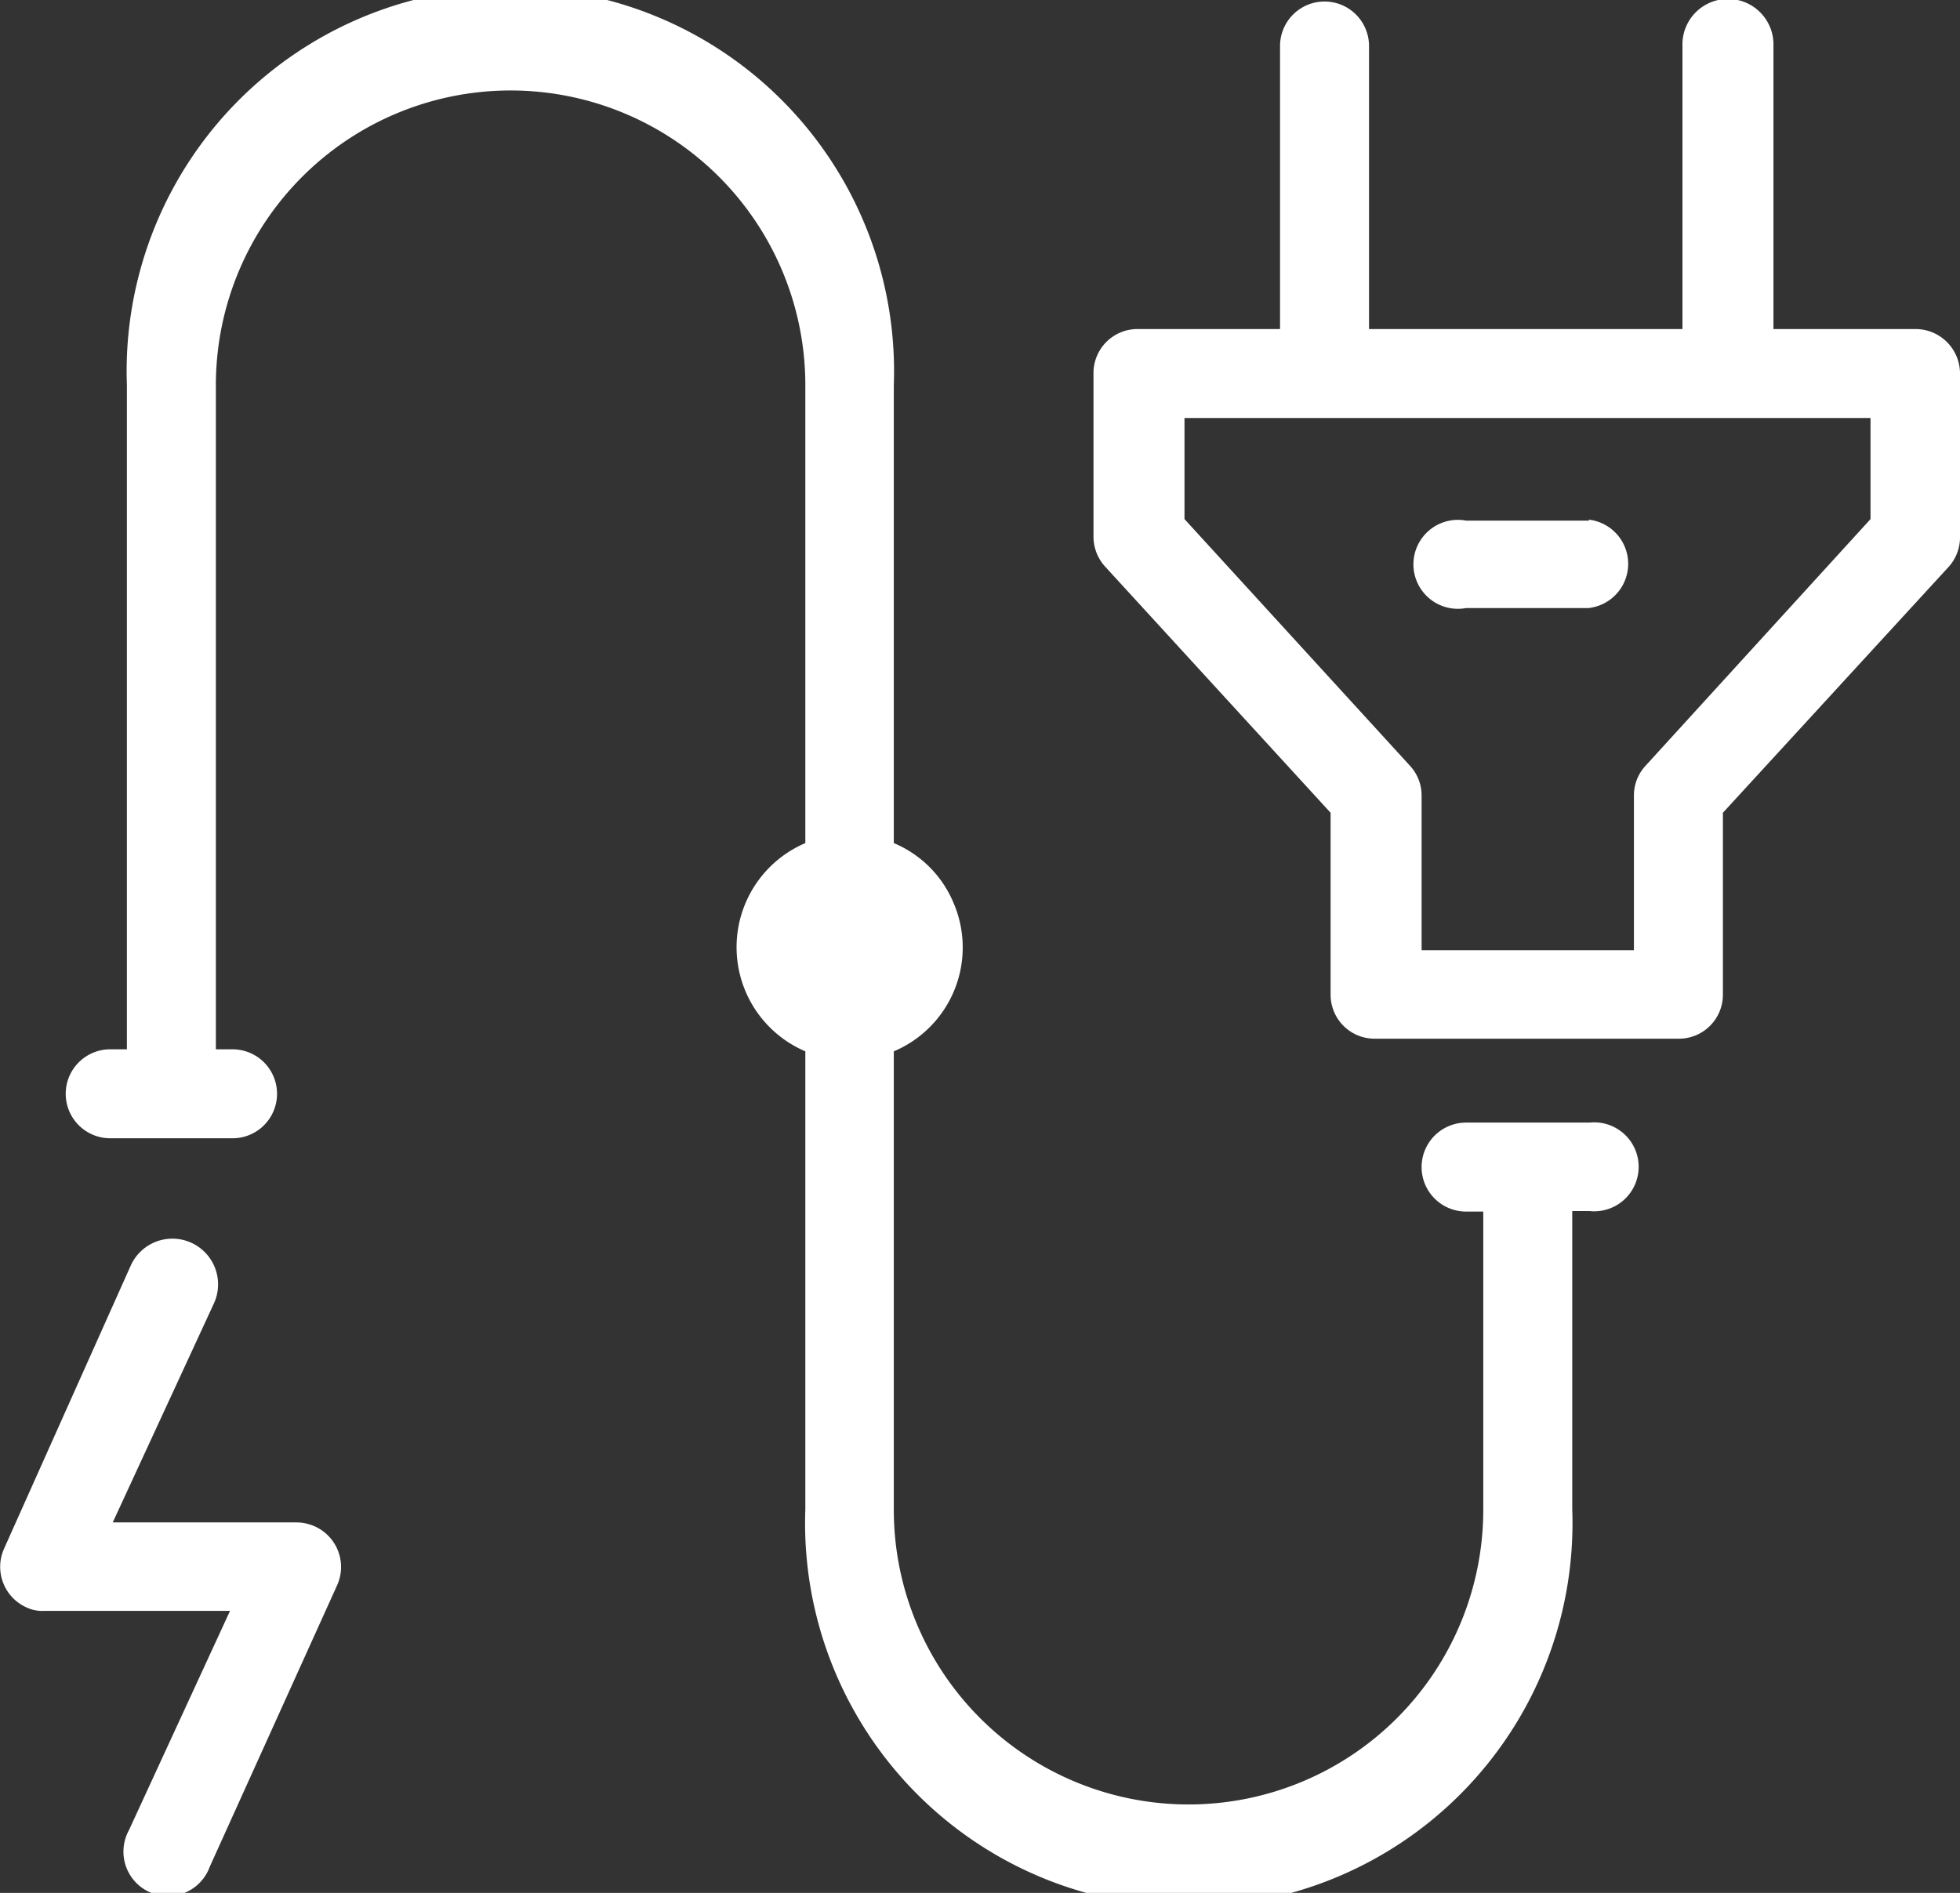
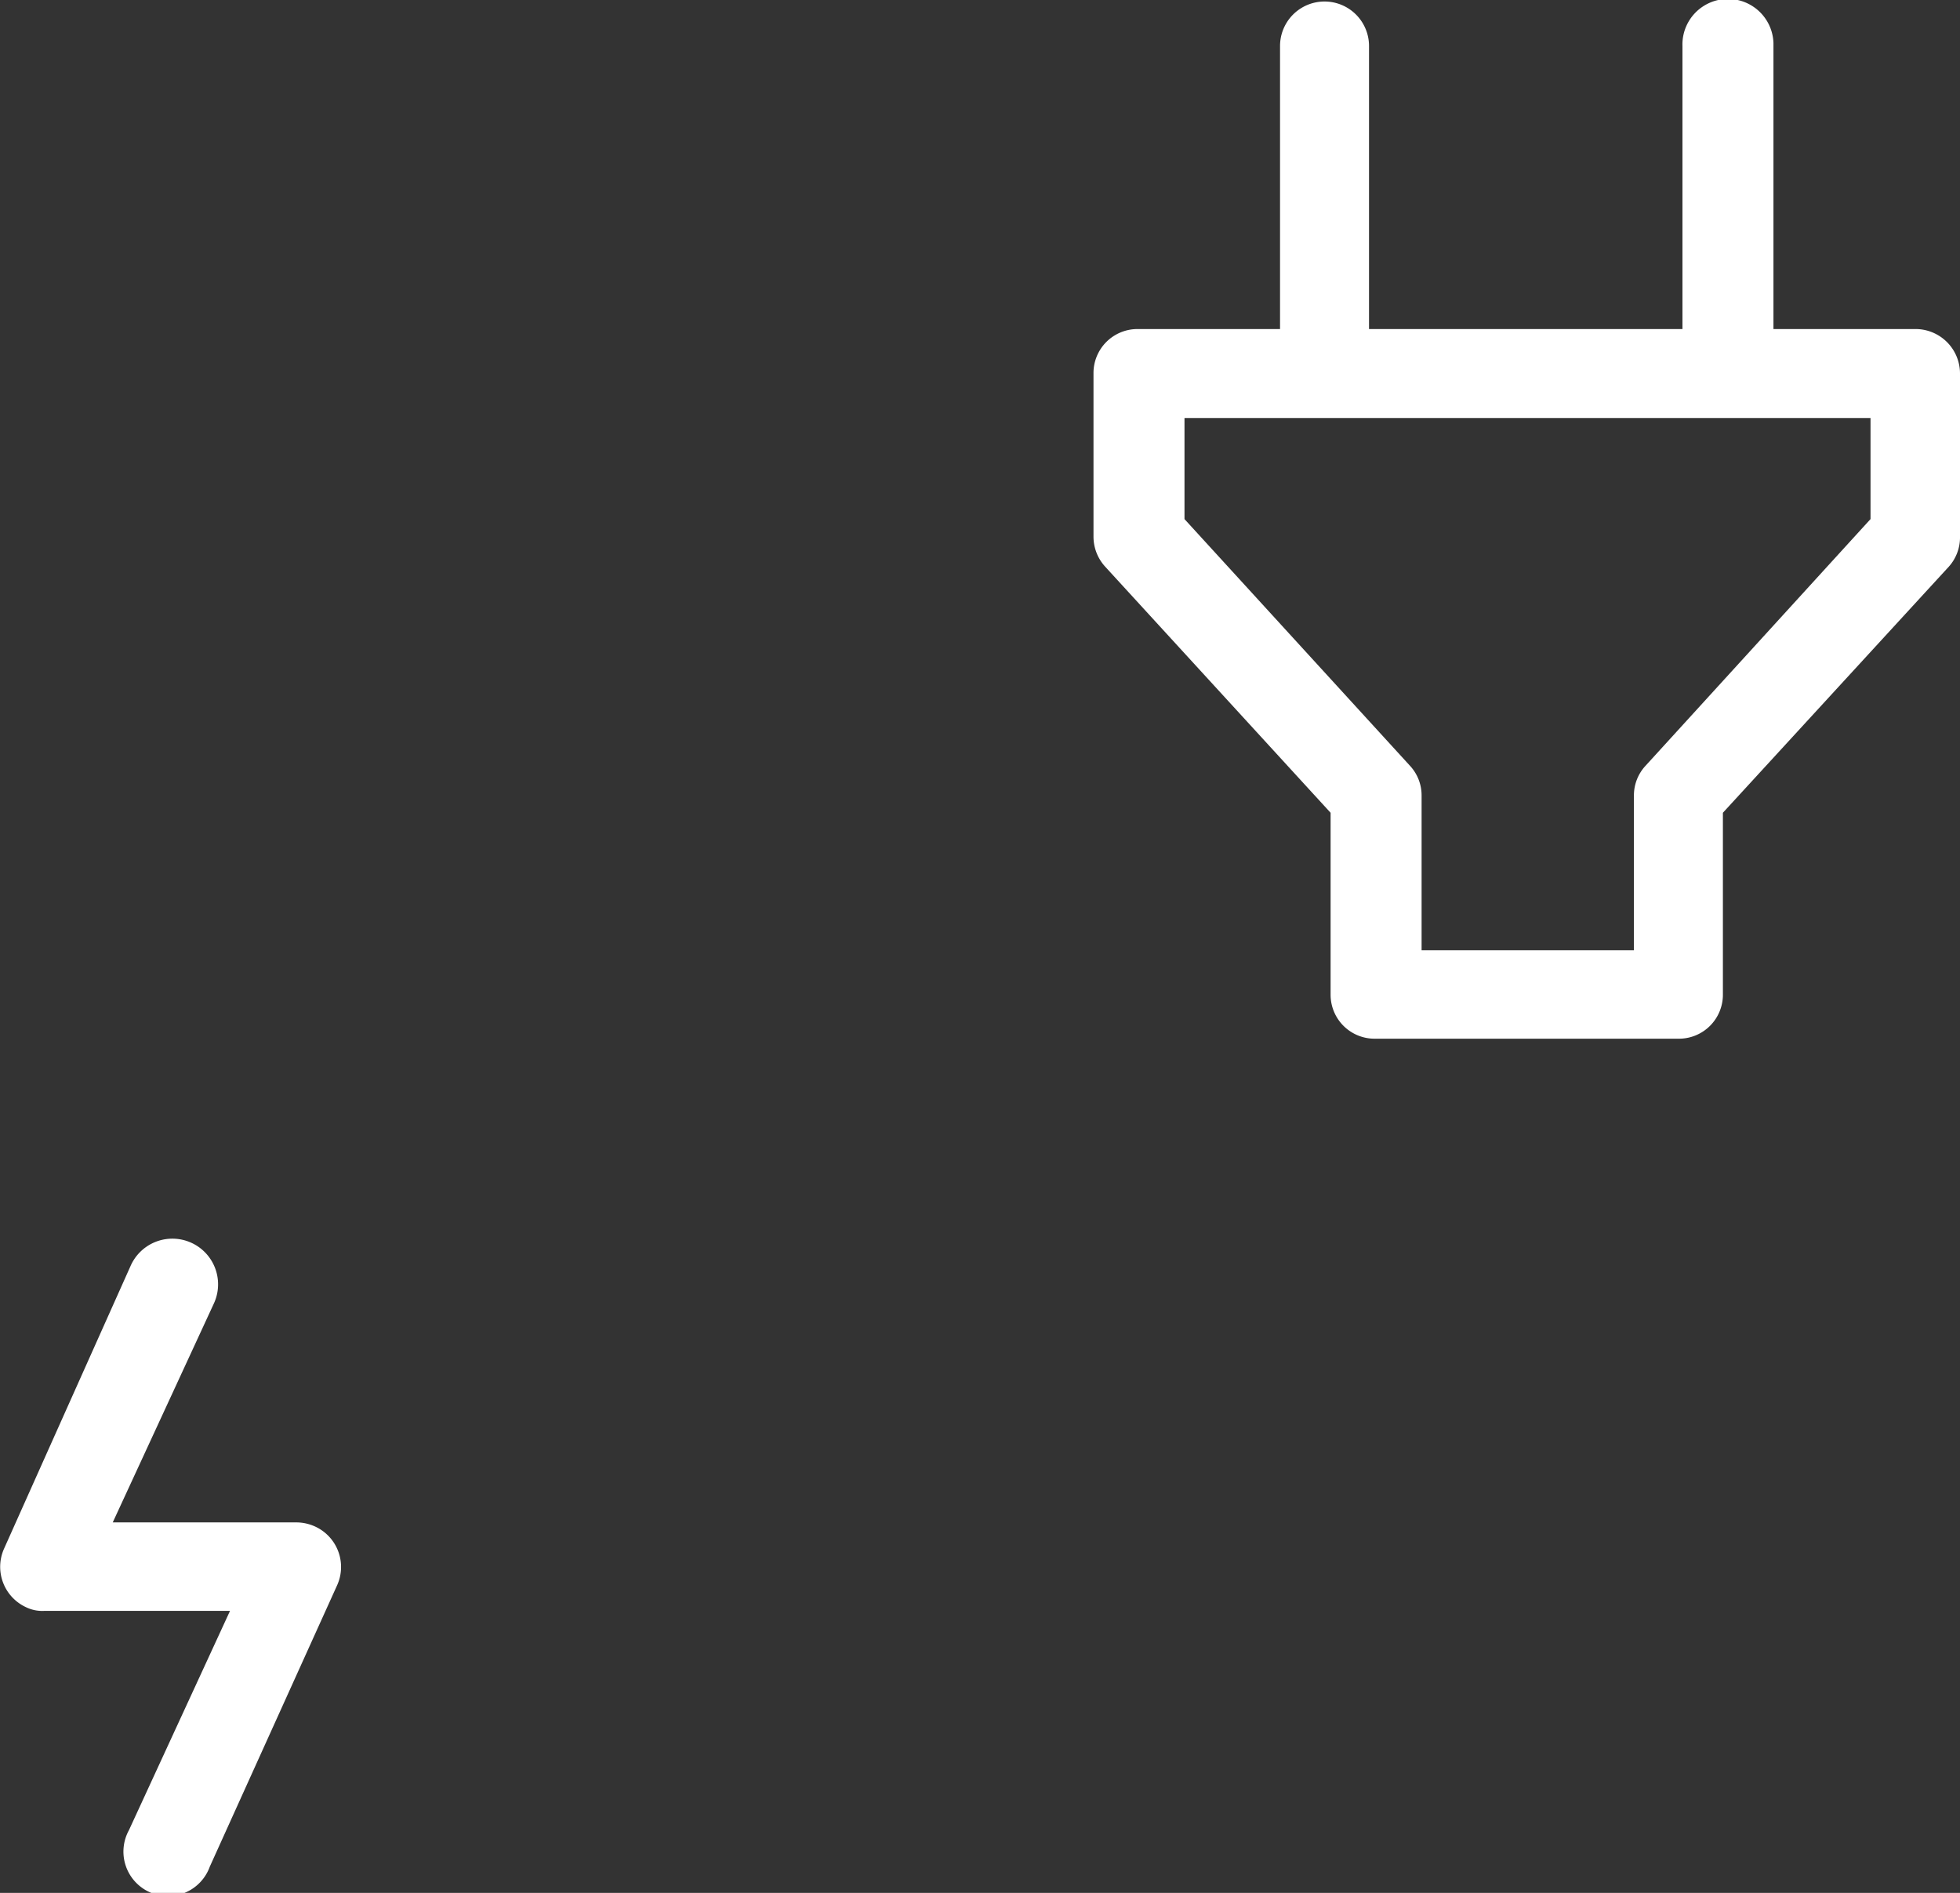
<svg xmlns="http://www.w3.org/2000/svg" viewBox="0 0 38.77 37.45">
  <rect x="0" y="0" width="38.77" height="37.45" fill="#333333" stroke="none" />
  <g>
    <path d="M5.91,30.09H2.23l2-4.33A.88.88,0,1,0,2.59,25L.08,30.61a.88.88,0,0,0,.44,1.16.73.73,0,0,0,.36.07H4.55l-2,4.34a.88.88,0,1,0,1.6.72l2.52-5.57a.88.88,0,0,0-.44-1.16.9.9,0,0,0-.36-.08" transform="translate(0 0.03)" fill="#fff" />
    <path d="M33.2,20.52h-6a.87.87,0,0,1-.88-.87v-3.6l-4.46-4.87a.88.88,0,0,1-.23-.6V7.36a.87.87,0,0,1,.87-.88h2.82V.88a.88.88,0,1,1,1.76,0v5.6h6.2V.88A.88.88,0,1,1,35.08.82V6.48H37.9a.88.88,0,0,1,.87.88v3.22a.87.87,0,0,1-.22.6l-4.47,4.87v3.6A.87.87,0,0,1,33.2,20.52ZM23.43,8.24v2l4.46,4.88a.86.86,0,0,1,.23.59v3.06h4.2V15.71a.86.86,0,0,1,.23-.59L37,10.24v-2Z" transform="translate(0 0.03)" fill="#fff" />
-     <path d="M31.44,10.27H29A.88.88,0,1,0,29,12h2.42a.88.88,0,0,0,0-1.75" transform="translate(0 0.03)" fill="#fff" />
-     <path d="M31.44,22.18H29a.88.88,0,0,0,0,1.76h.34v5.9a5.83,5.83,0,0,1-11.66,0V20.77a2.23,2.23,0,0,0,1.18-2.94,2.2,2.2,0,0,0-1.18-1.18V7.59a7.59,7.59,0,1,0-15.17,0V20.73H2.18a.88.88,0,1,0,0,1.76H4.6a.88.88,0,0,0,0-1.76H4.27V7.59a5.83,5.83,0,1,1,11.66,0h0v9.06a2.24,2.24,0,0,0,0,4.12v9.06a7.59,7.59,0,1,0,15.17,0v-5.9h.34a.88.88,0,1,0,0-1.75" transform="translate(0 0.03)" fill="#fff" />
  </g>
</svg>